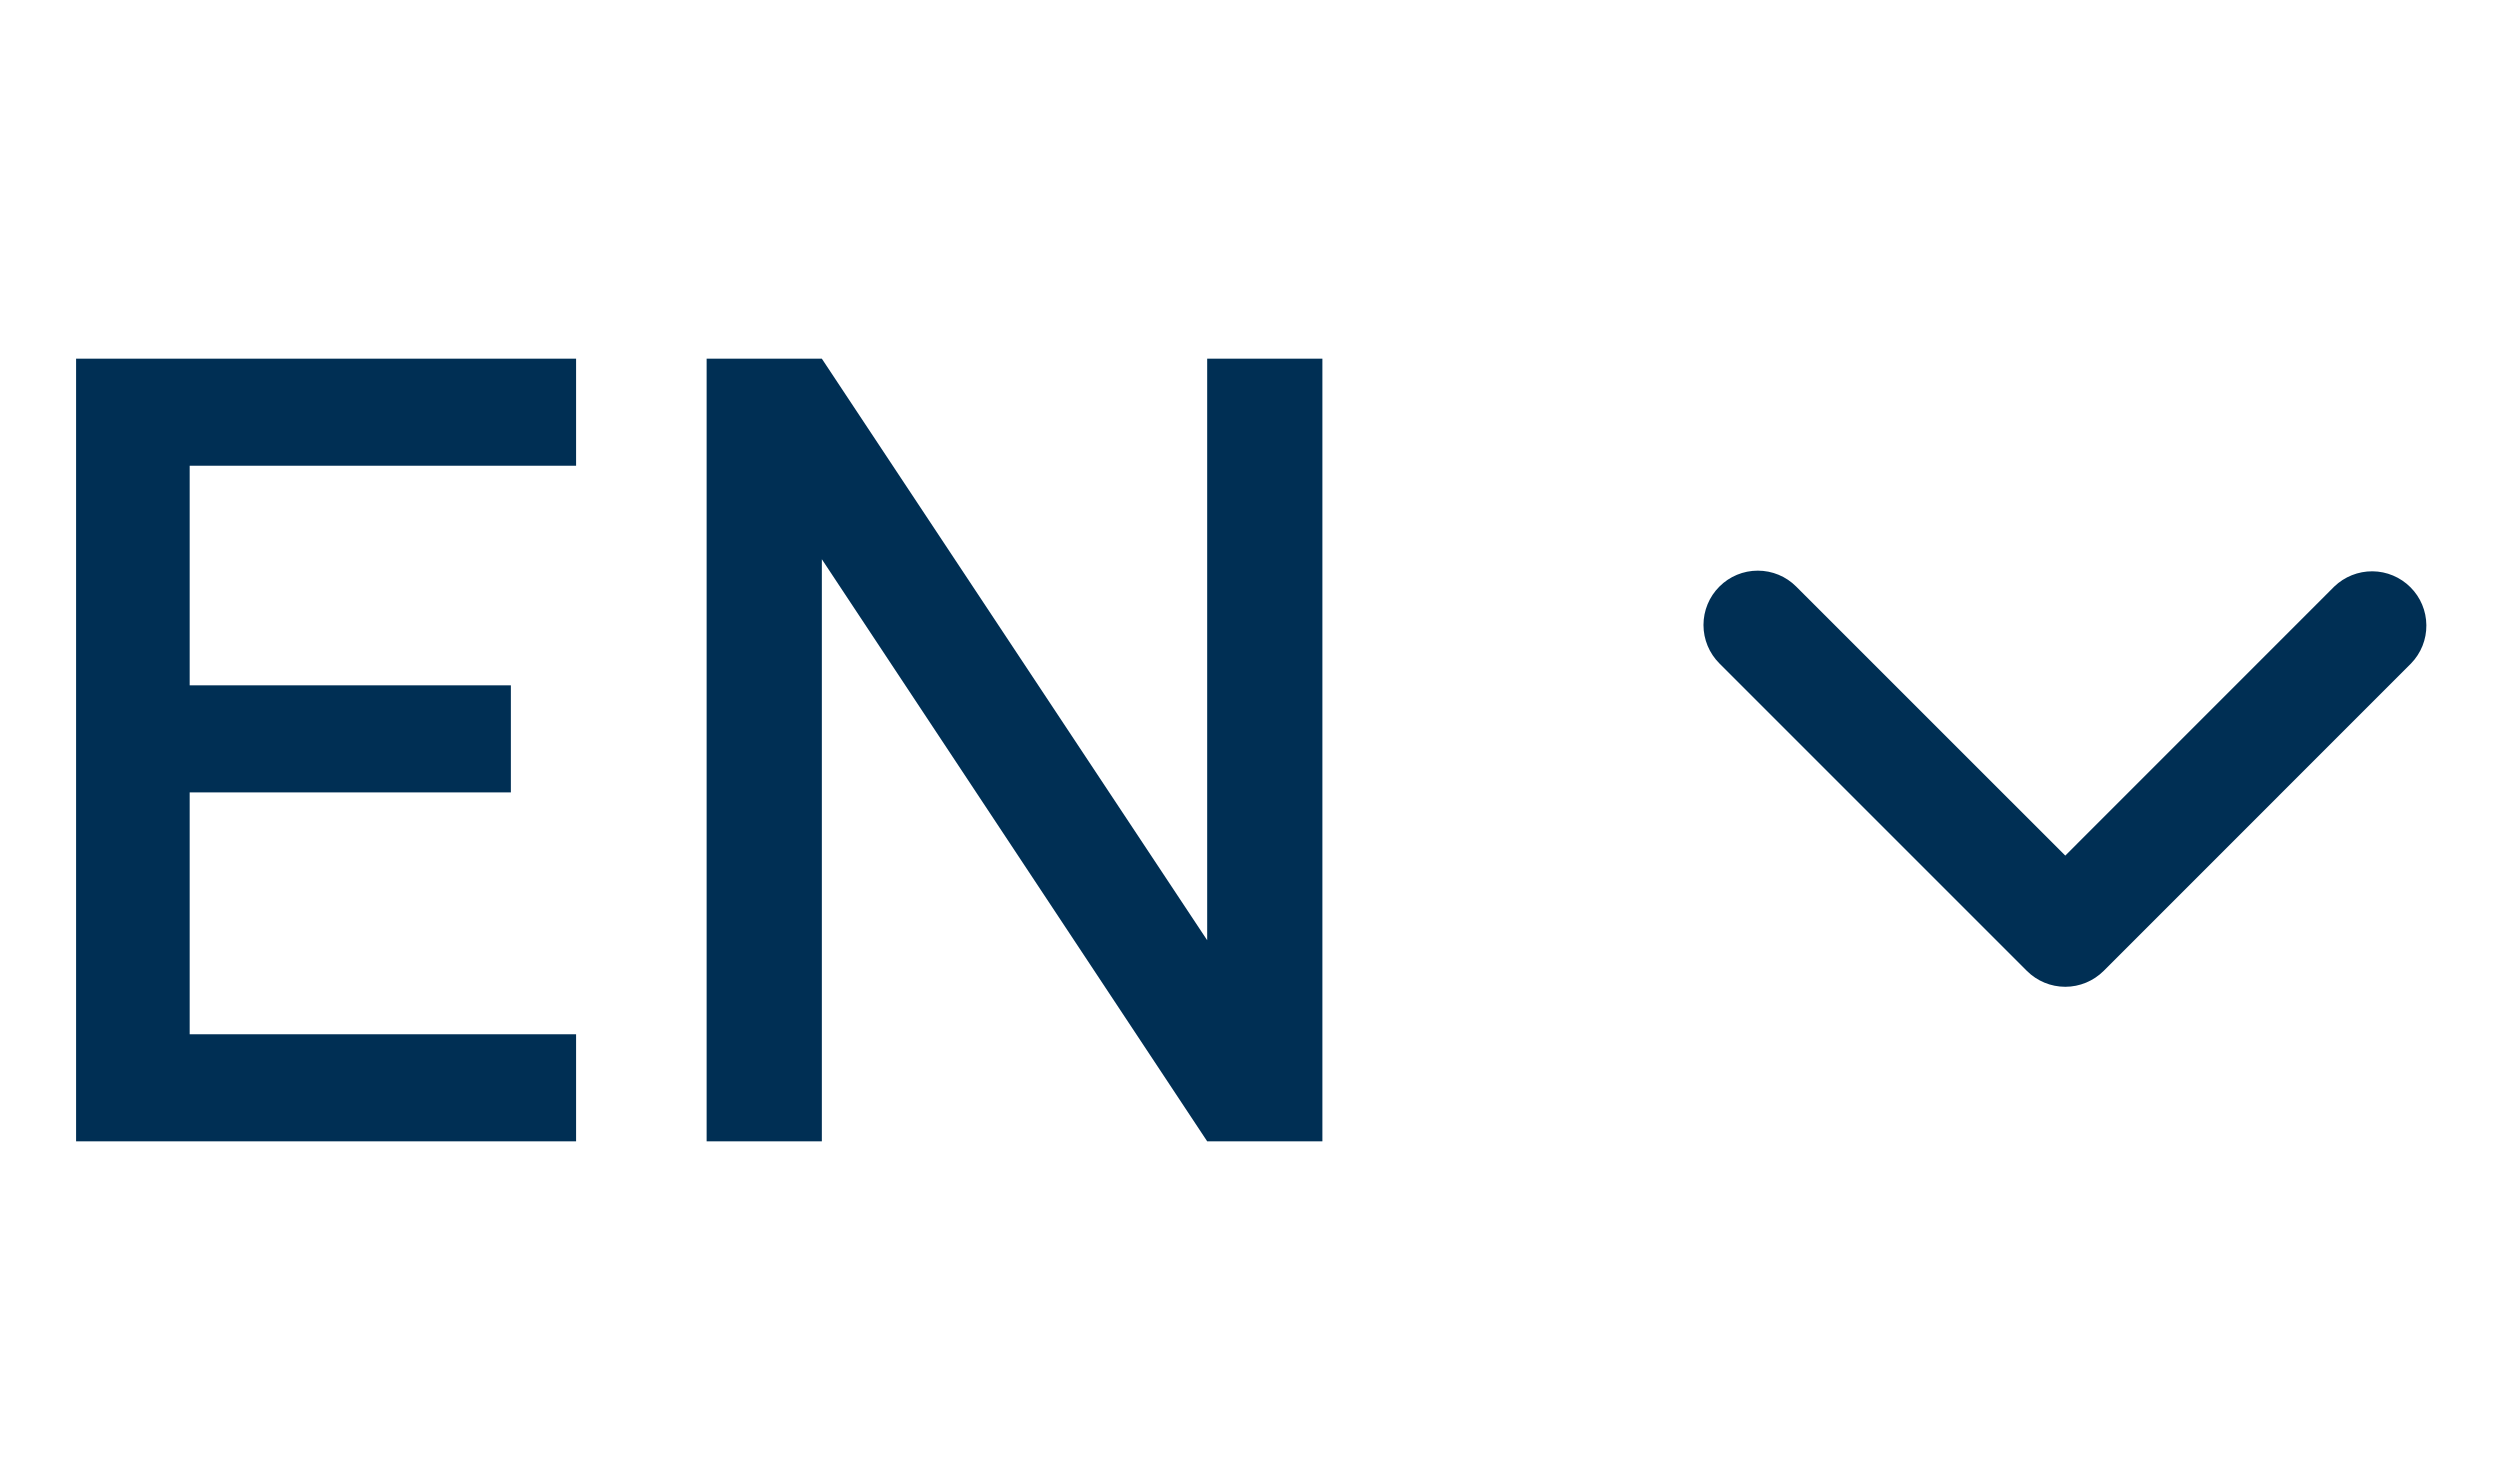
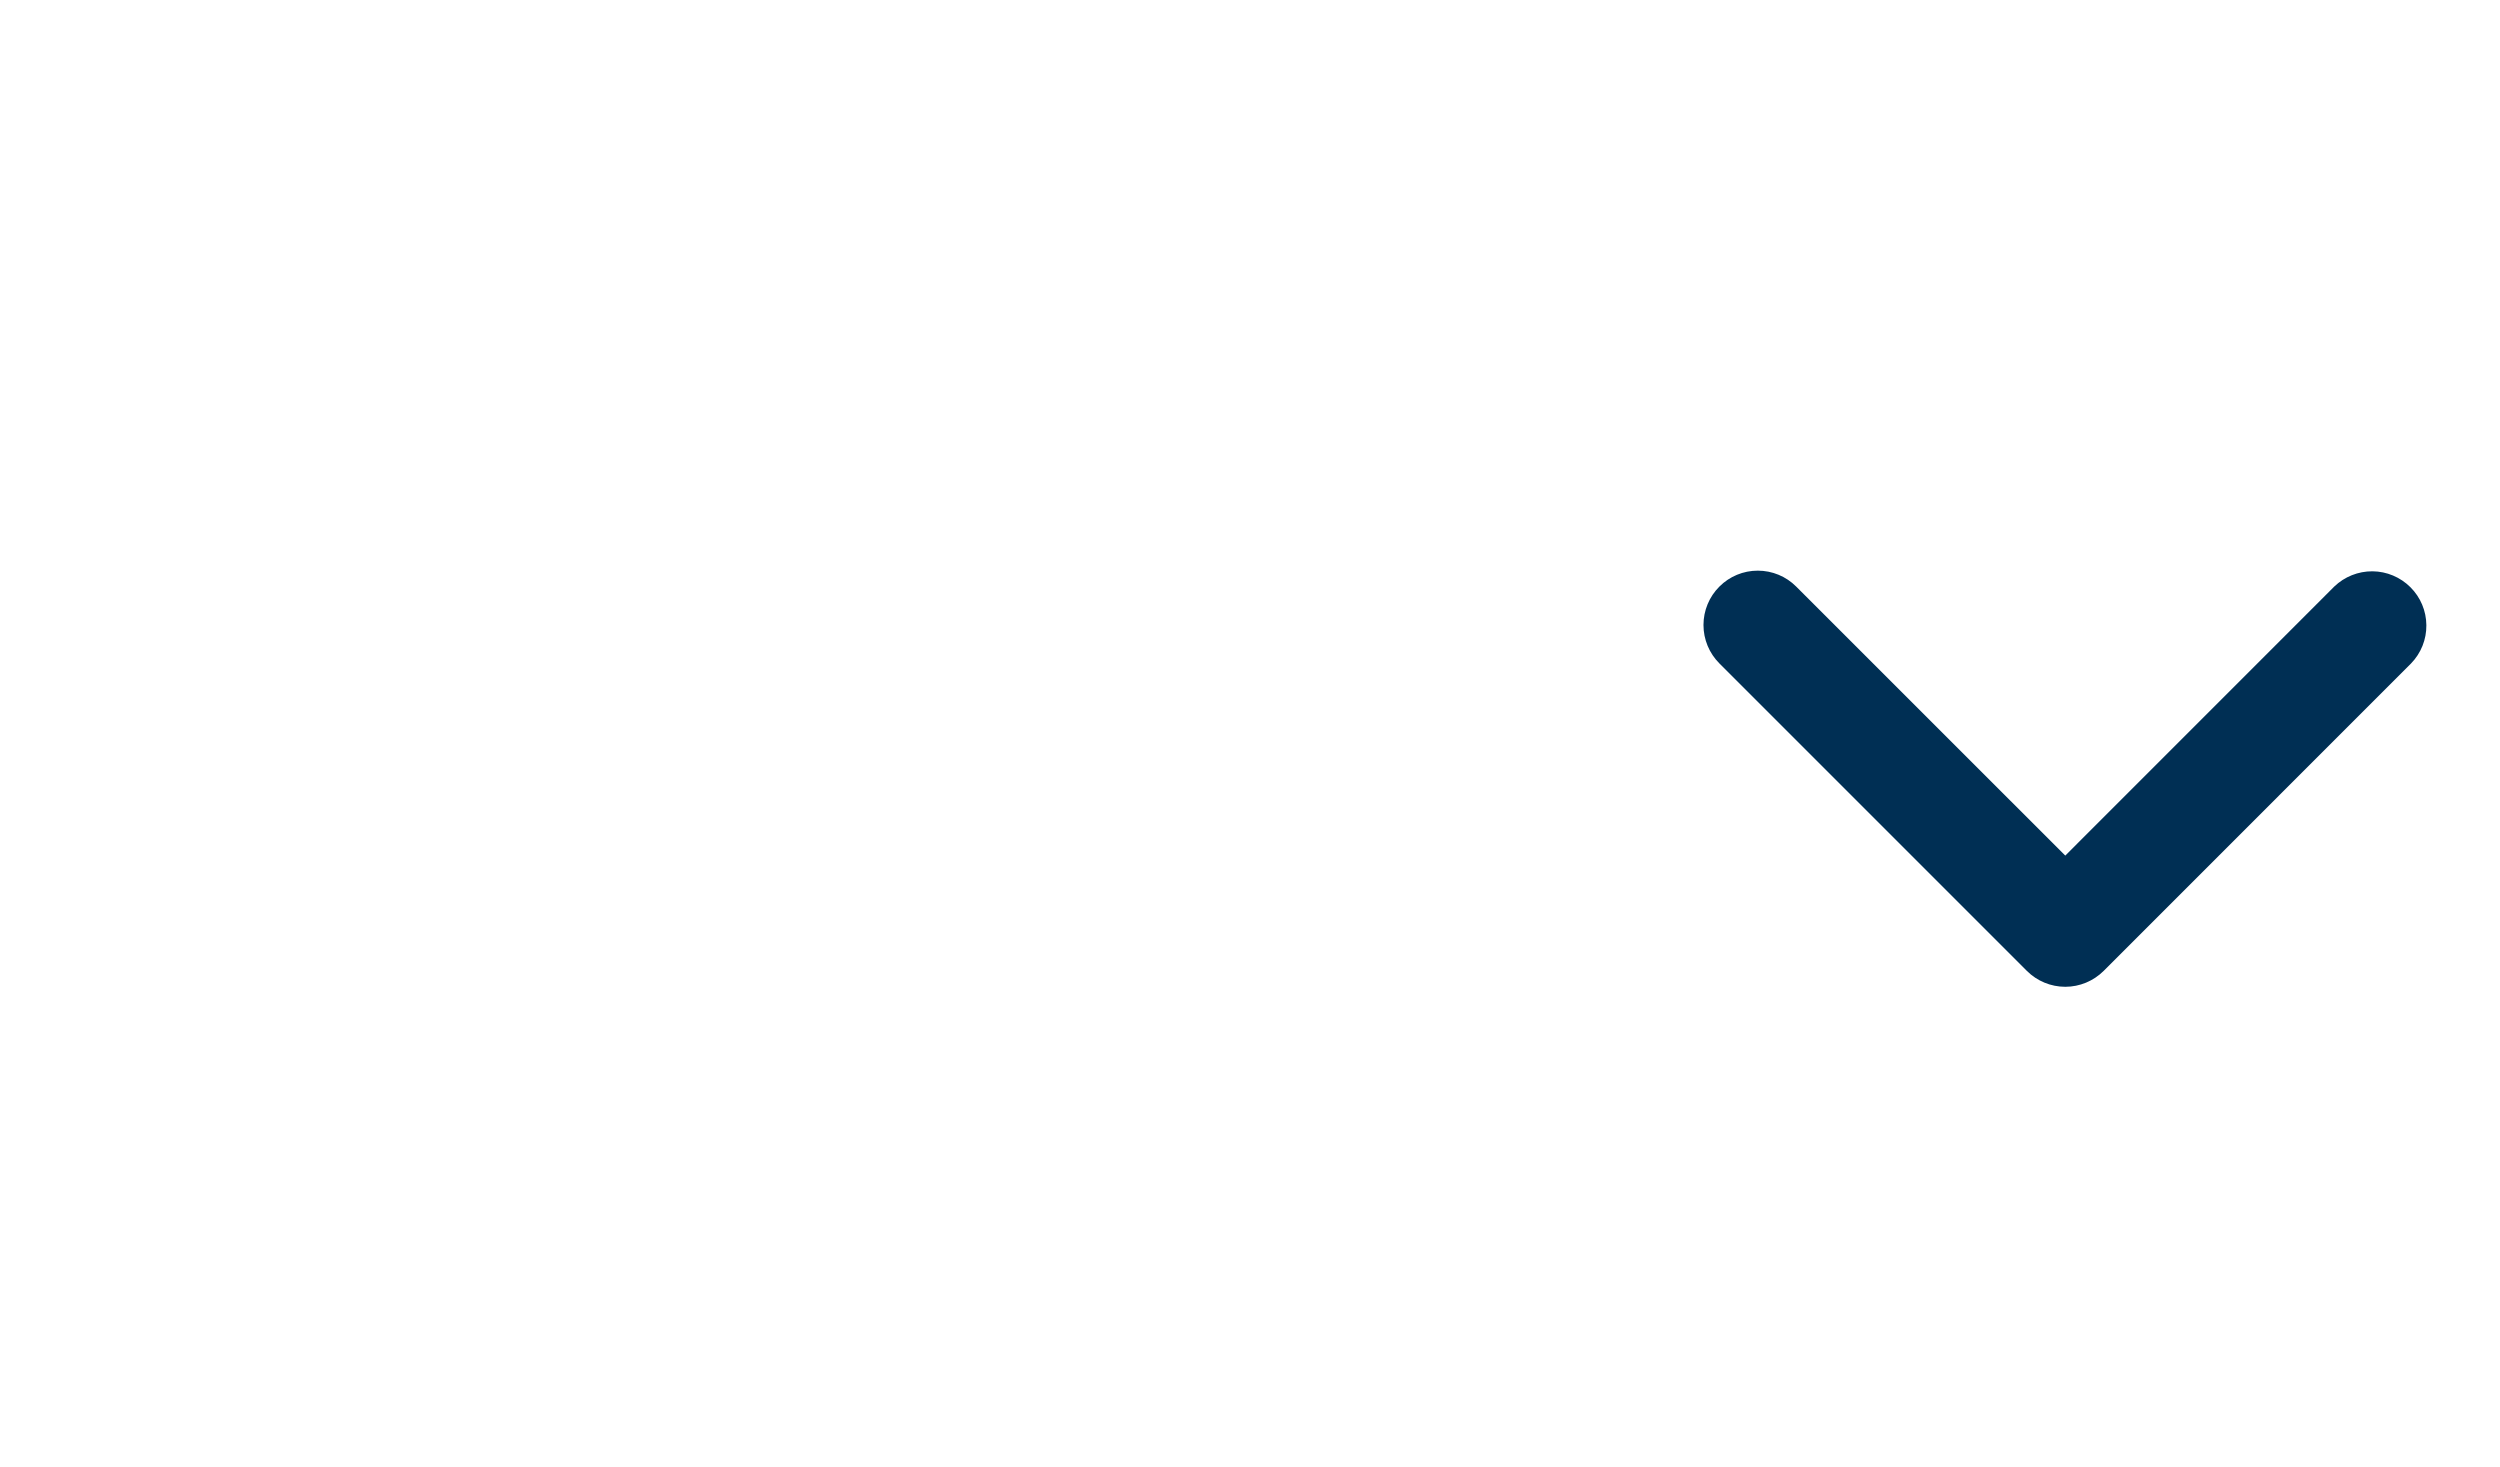
<svg xmlns="http://www.w3.org/2000/svg" width="46" height="27" viewBox="0 0 46 27" fill="none">
-   <path d="M1.4 21V6.6H10.6V8.57H3.49V12.61H9.4V14.58H3.49V19.03H10.6V21H1.4ZM13.002 21V6.6H15.122L22.212 17.3V6.6H24.332V21H22.212L15.122 10.29V21H13.002Z" fill="#002F54" />
  <path d="M31.637 10.793C31.824 10.605 32.078 10.5 32.343 10.5C32.609 10.5 32.863 10.605 33.05 10.793L38.001 15.743L42.95 10.793C43.139 10.611 43.392 10.51 43.654 10.512C43.916 10.514 44.167 10.62 44.352 10.805C44.538 10.99 44.643 11.241 44.645 11.503C44.648 11.766 44.547 12.018 44.364 12.207L38.708 17.864C38.52 18.051 38.266 18.157 38.001 18.157C37.735 18.157 37.481 18.051 37.294 17.864L31.637 12.207C31.449 12.019 31.344 11.765 31.344 11.5C31.344 11.235 31.449 10.98 31.637 10.793Z" fill="#002F54" />
</svg>